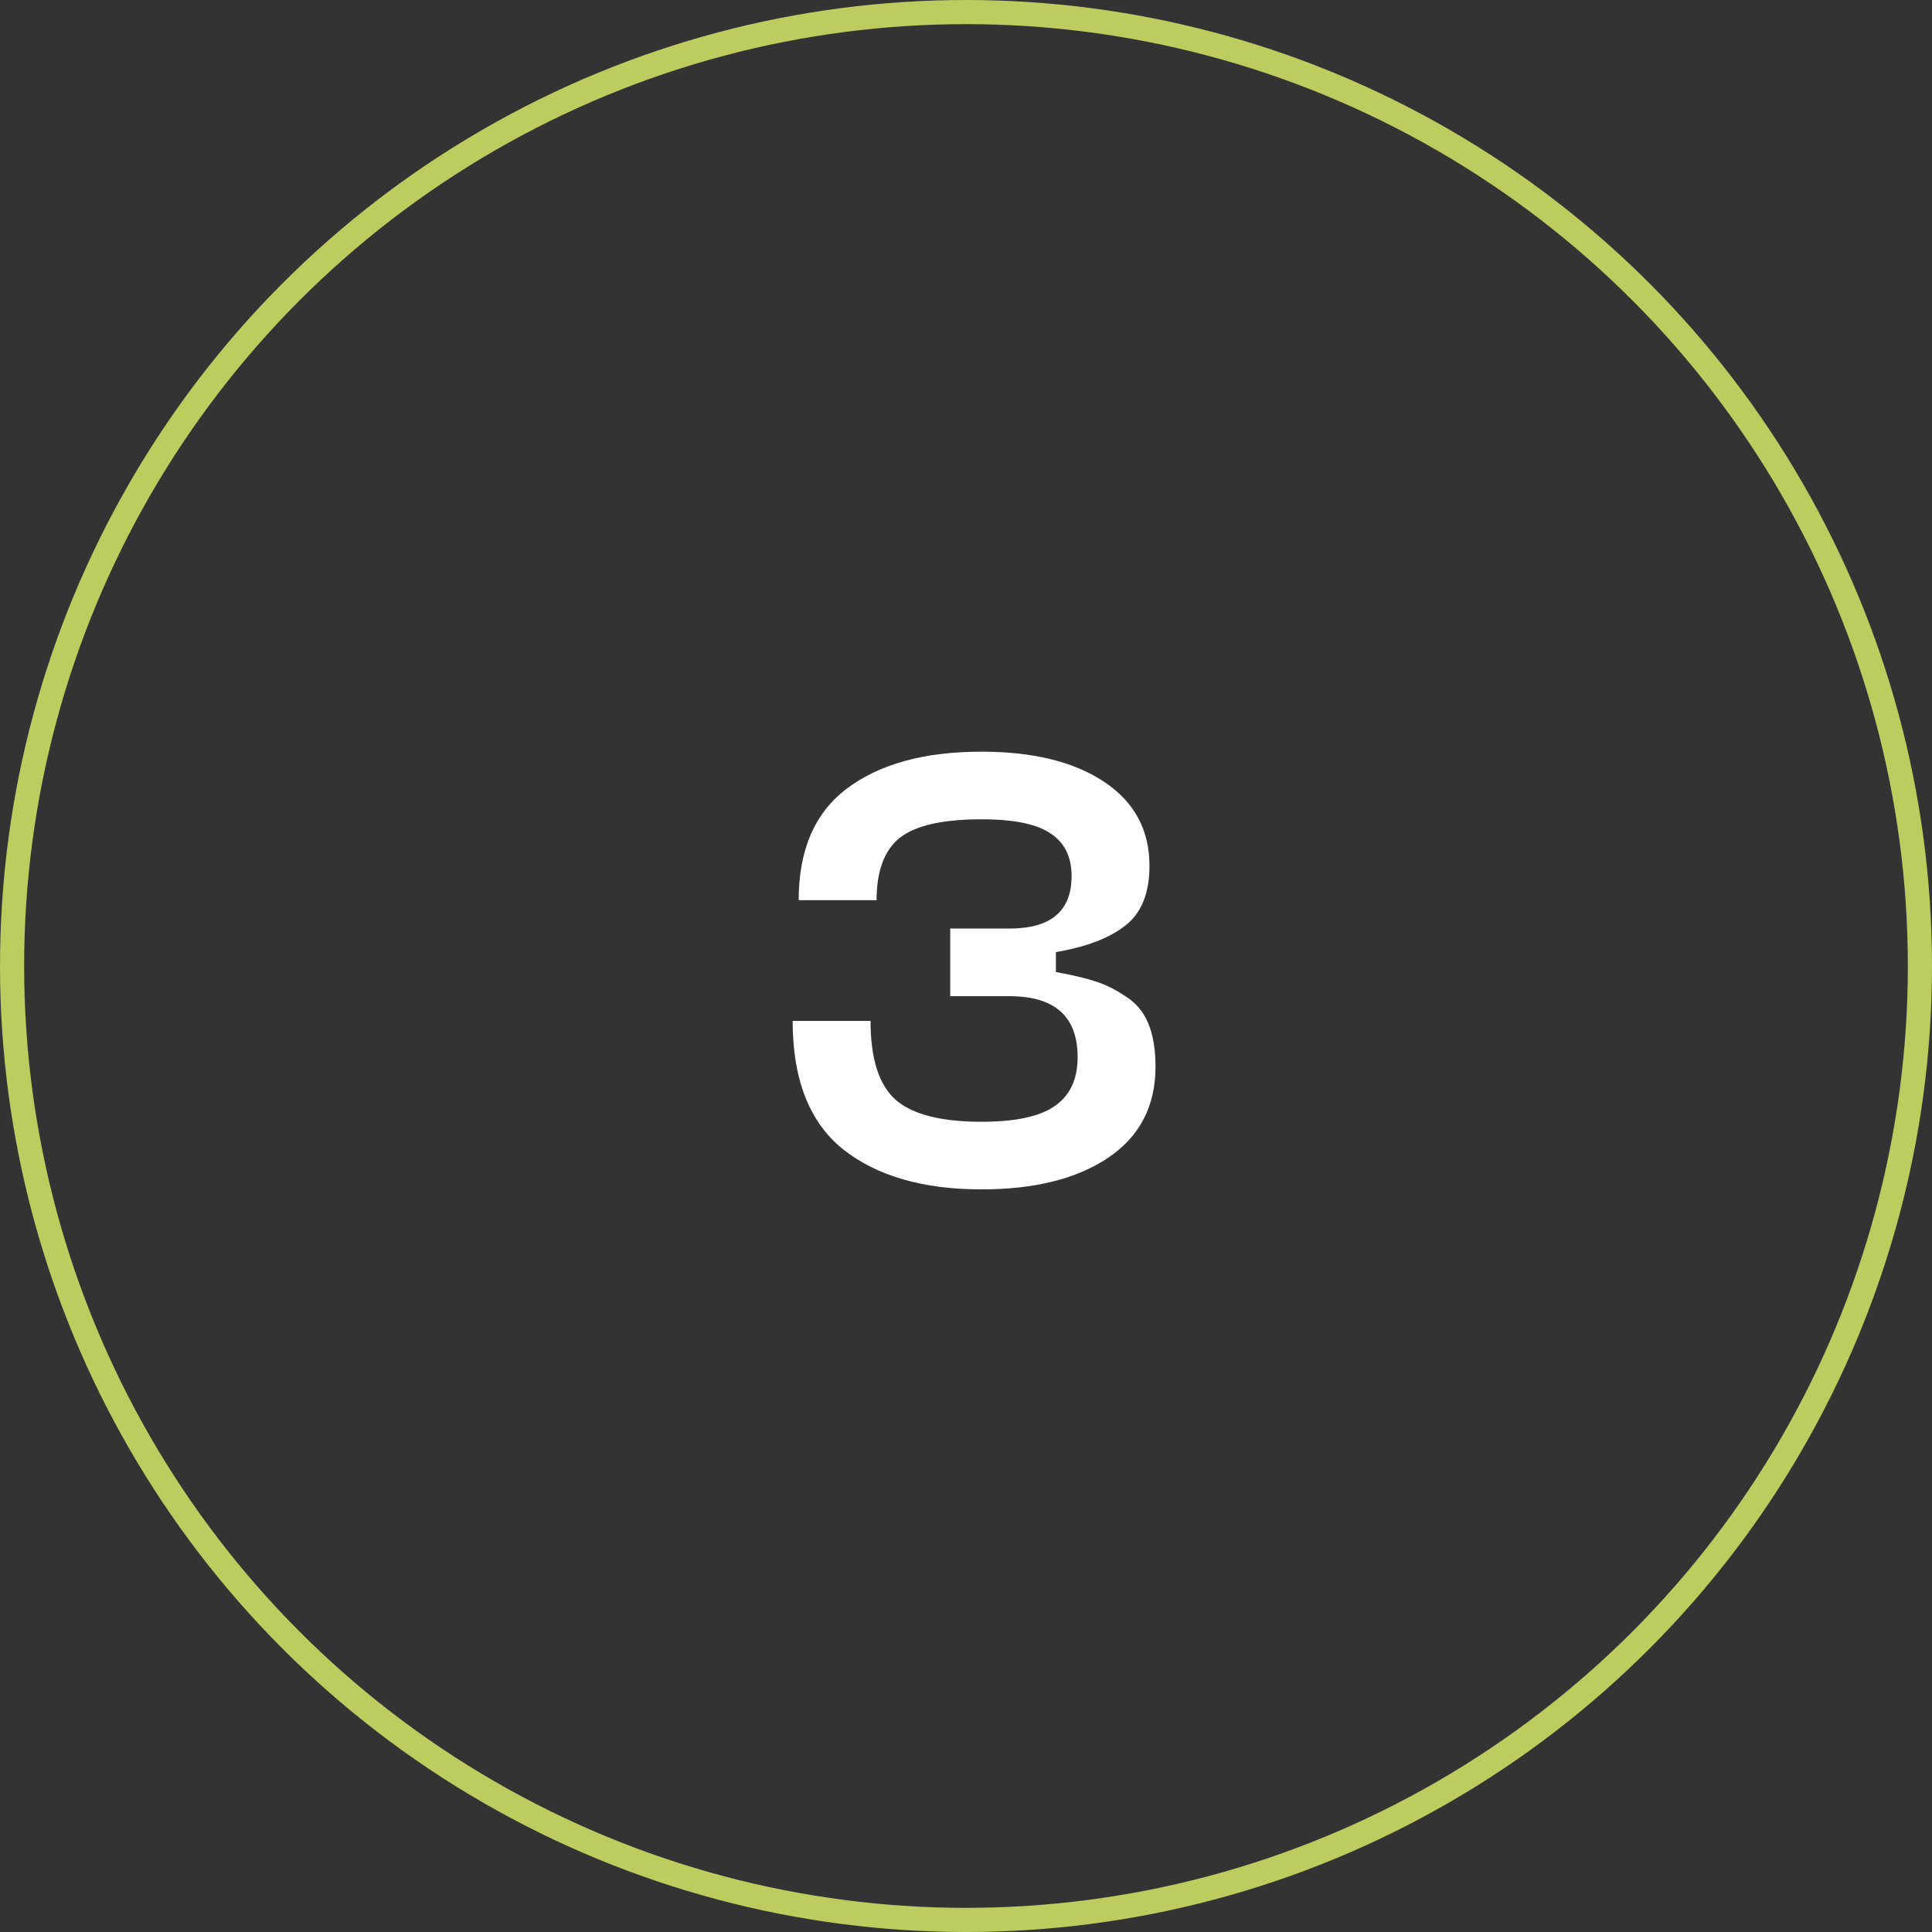
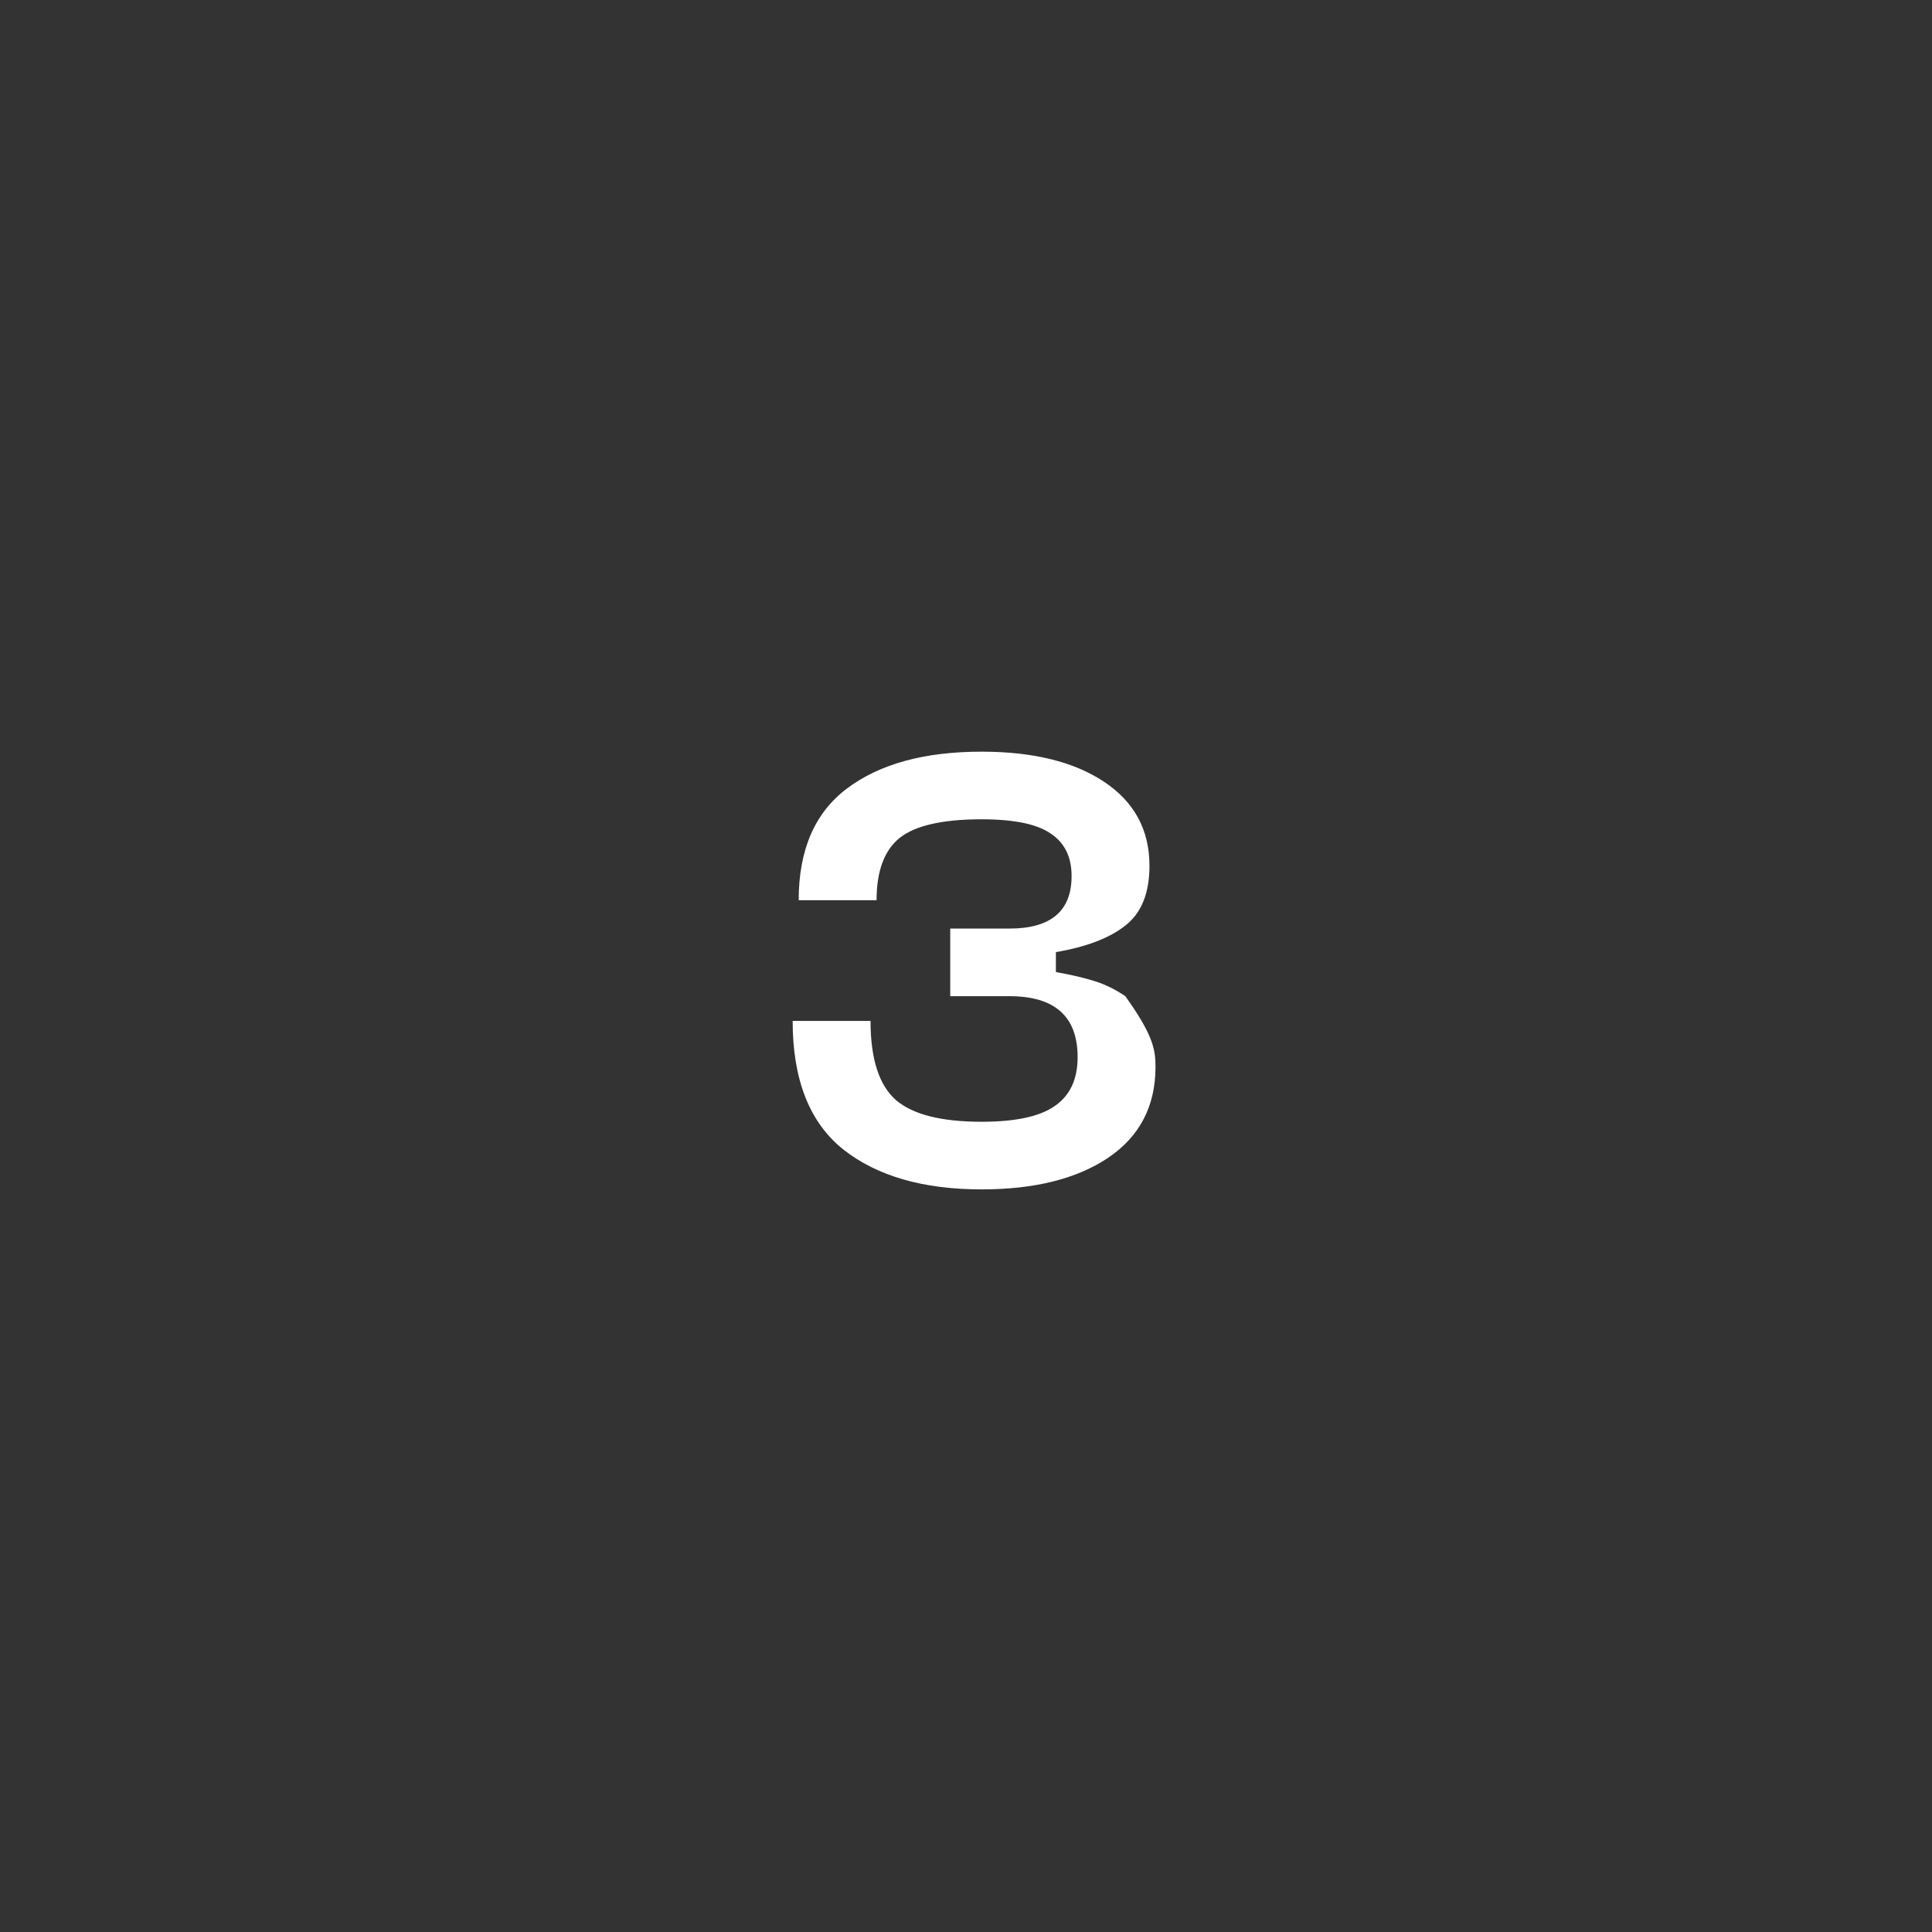
<svg xmlns="http://www.w3.org/2000/svg" width="80" height="80" viewBox="0 0 80 80" fill="none">
  <rect x="0" y="0" width="80" height="80" fill="#333333" stroke="none" />
-   <circle cx="40" cy="40" r="39.5" stroke="#BDCC5F" />
-   <path d="M32.822 42.275H36.047C36.047 43.842 36.397 44.933 37.097 45.55C37.797 46.15 38.98 46.45 40.647 46.45C42.047 46.45 43.055 46.233 43.672 45.8C44.305 45.367 44.622 44.692 44.622 43.775C44.622 42.092 43.68 41.25 41.797 41.25H39.347V38.45H41.797C43.514 38.45 44.372 37.725 44.372 36.275C44.372 35.492 44.089 34.908 43.522 34.525C42.955 34.125 41.997 33.925 40.647 33.925C39.03 33.925 37.897 34.183 37.247 34.7C36.614 35.217 36.297 36.075 36.297 37.275H33.072C33.072 35.192 33.739 33.65 35.072 32.65C36.422 31.633 38.28 31.125 40.647 31.125C42.78 31.125 44.472 31.542 45.722 32.375C46.972 33.208 47.597 34.367 47.597 35.85C47.597 36.983 47.264 37.808 46.597 38.325C45.947 38.842 44.989 39.208 43.722 39.425V40.25C44.372 40.367 44.905 40.492 45.322 40.625C45.755 40.758 46.18 40.967 46.597 41.25C47.03 41.517 47.347 41.892 47.547 42.375C47.747 42.858 47.847 43.458 47.847 44.175C47.847 45.808 47.189 47.067 45.872 47.95C44.572 48.817 42.83 49.25 40.647 49.25C38.23 49.25 36.322 48.7 34.922 47.6C33.522 46.483 32.822 44.708 32.822 42.275Z" fill="white" />
+   <path d="M32.822 42.275H36.047C36.047 43.842 36.397 44.933 37.097 45.55C37.797 46.15 38.98 46.45 40.647 46.45C42.047 46.45 43.055 46.233 43.672 45.8C44.305 45.367 44.622 44.692 44.622 43.775C44.622 42.092 43.68 41.25 41.797 41.25H39.347V38.45H41.797C43.514 38.45 44.372 37.725 44.372 36.275C44.372 35.492 44.089 34.908 43.522 34.525C42.955 34.125 41.997 33.925 40.647 33.925C39.03 33.925 37.897 34.183 37.247 34.7C36.614 35.217 36.297 36.075 36.297 37.275H33.072C33.072 35.192 33.739 33.65 35.072 32.65C36.422 31.633 38.28 31.125 40.647 31.125C42.78 31.125 44.472 31.542 45.722 32.375C46.972 33.208 47.597 34.367 47.597 35.85C47.597 36.983 47.264 37.808 46.597 38.325C45.947 38.842 44.989 39.208 43.722 39.425V40.25C44.372 40.367 44.905 40.492 45.322 40.625C45.755 40.758 46.18 40.967 46.597 41.25C47.747 42.858 47.847 43.458 47.847 44.175C47.847 45.808 47.189 47.067 45.872 47.95C44.572 48.817 42.83 49.25 40.647 49.25C38.23 49.25 36.322 48.7 34.922 47.6C33.522 46.483 32.822 44.708 32.822 42.275Z" fill="white" />
</svg>